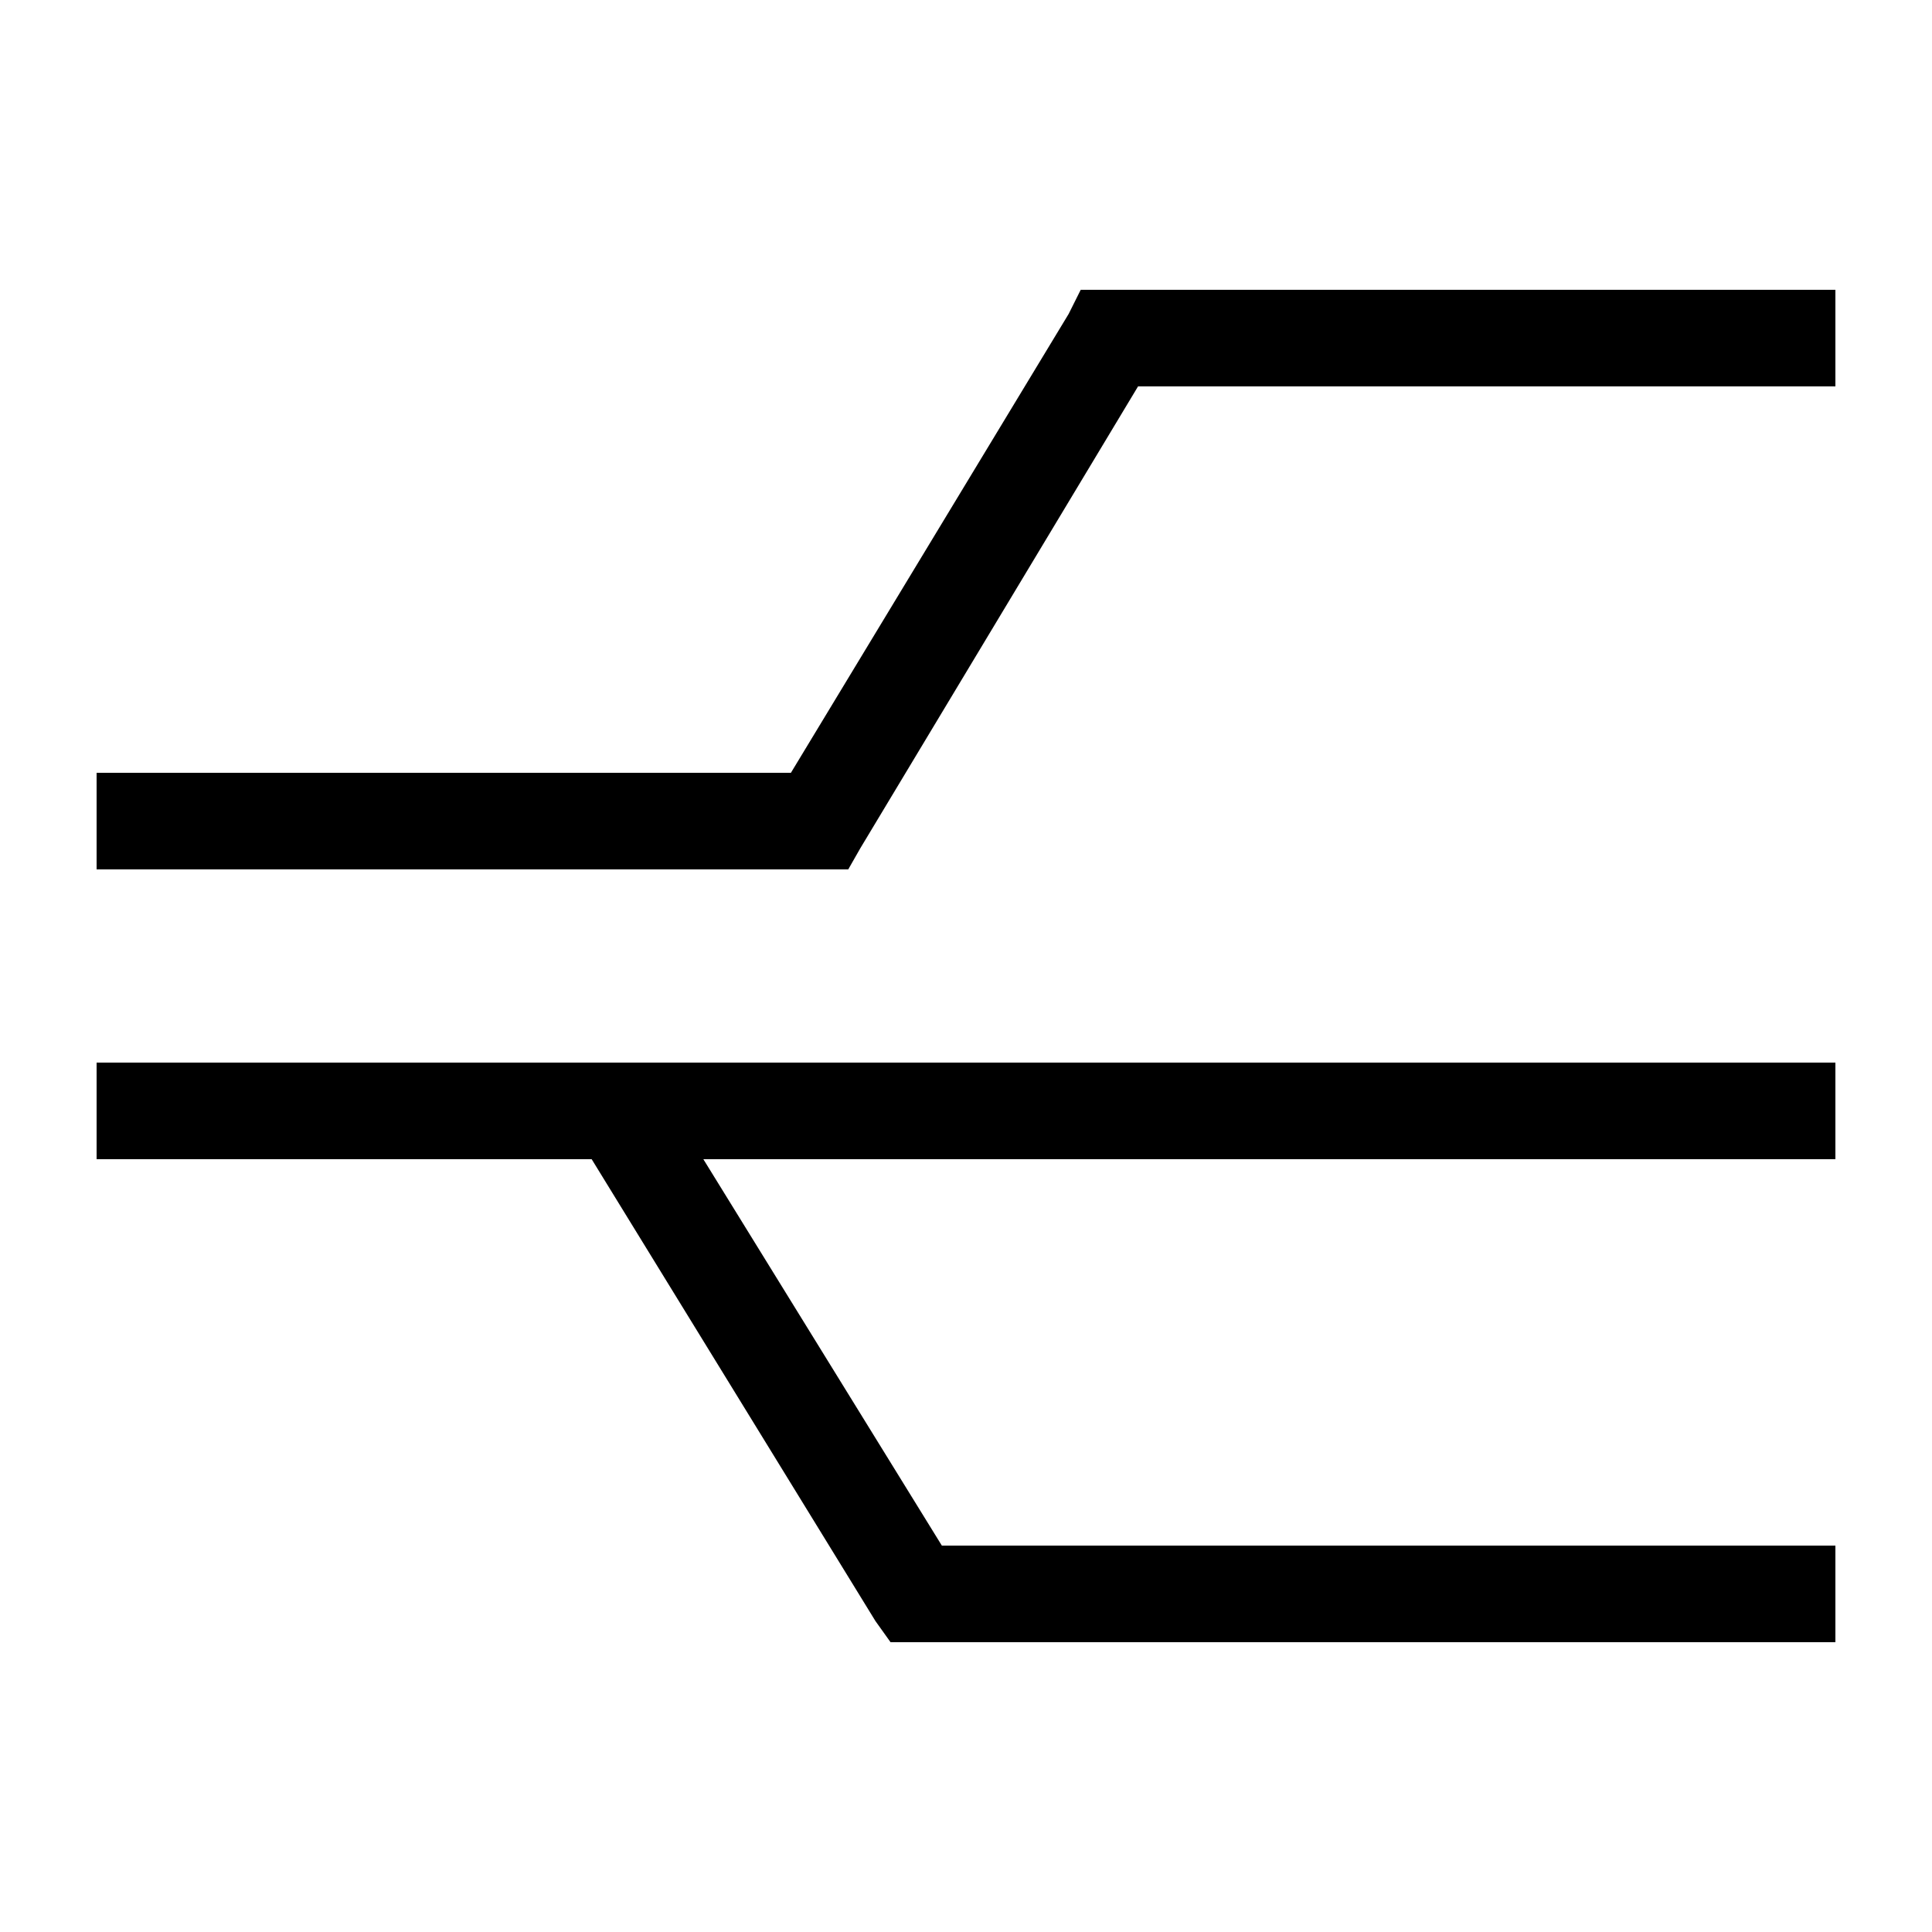
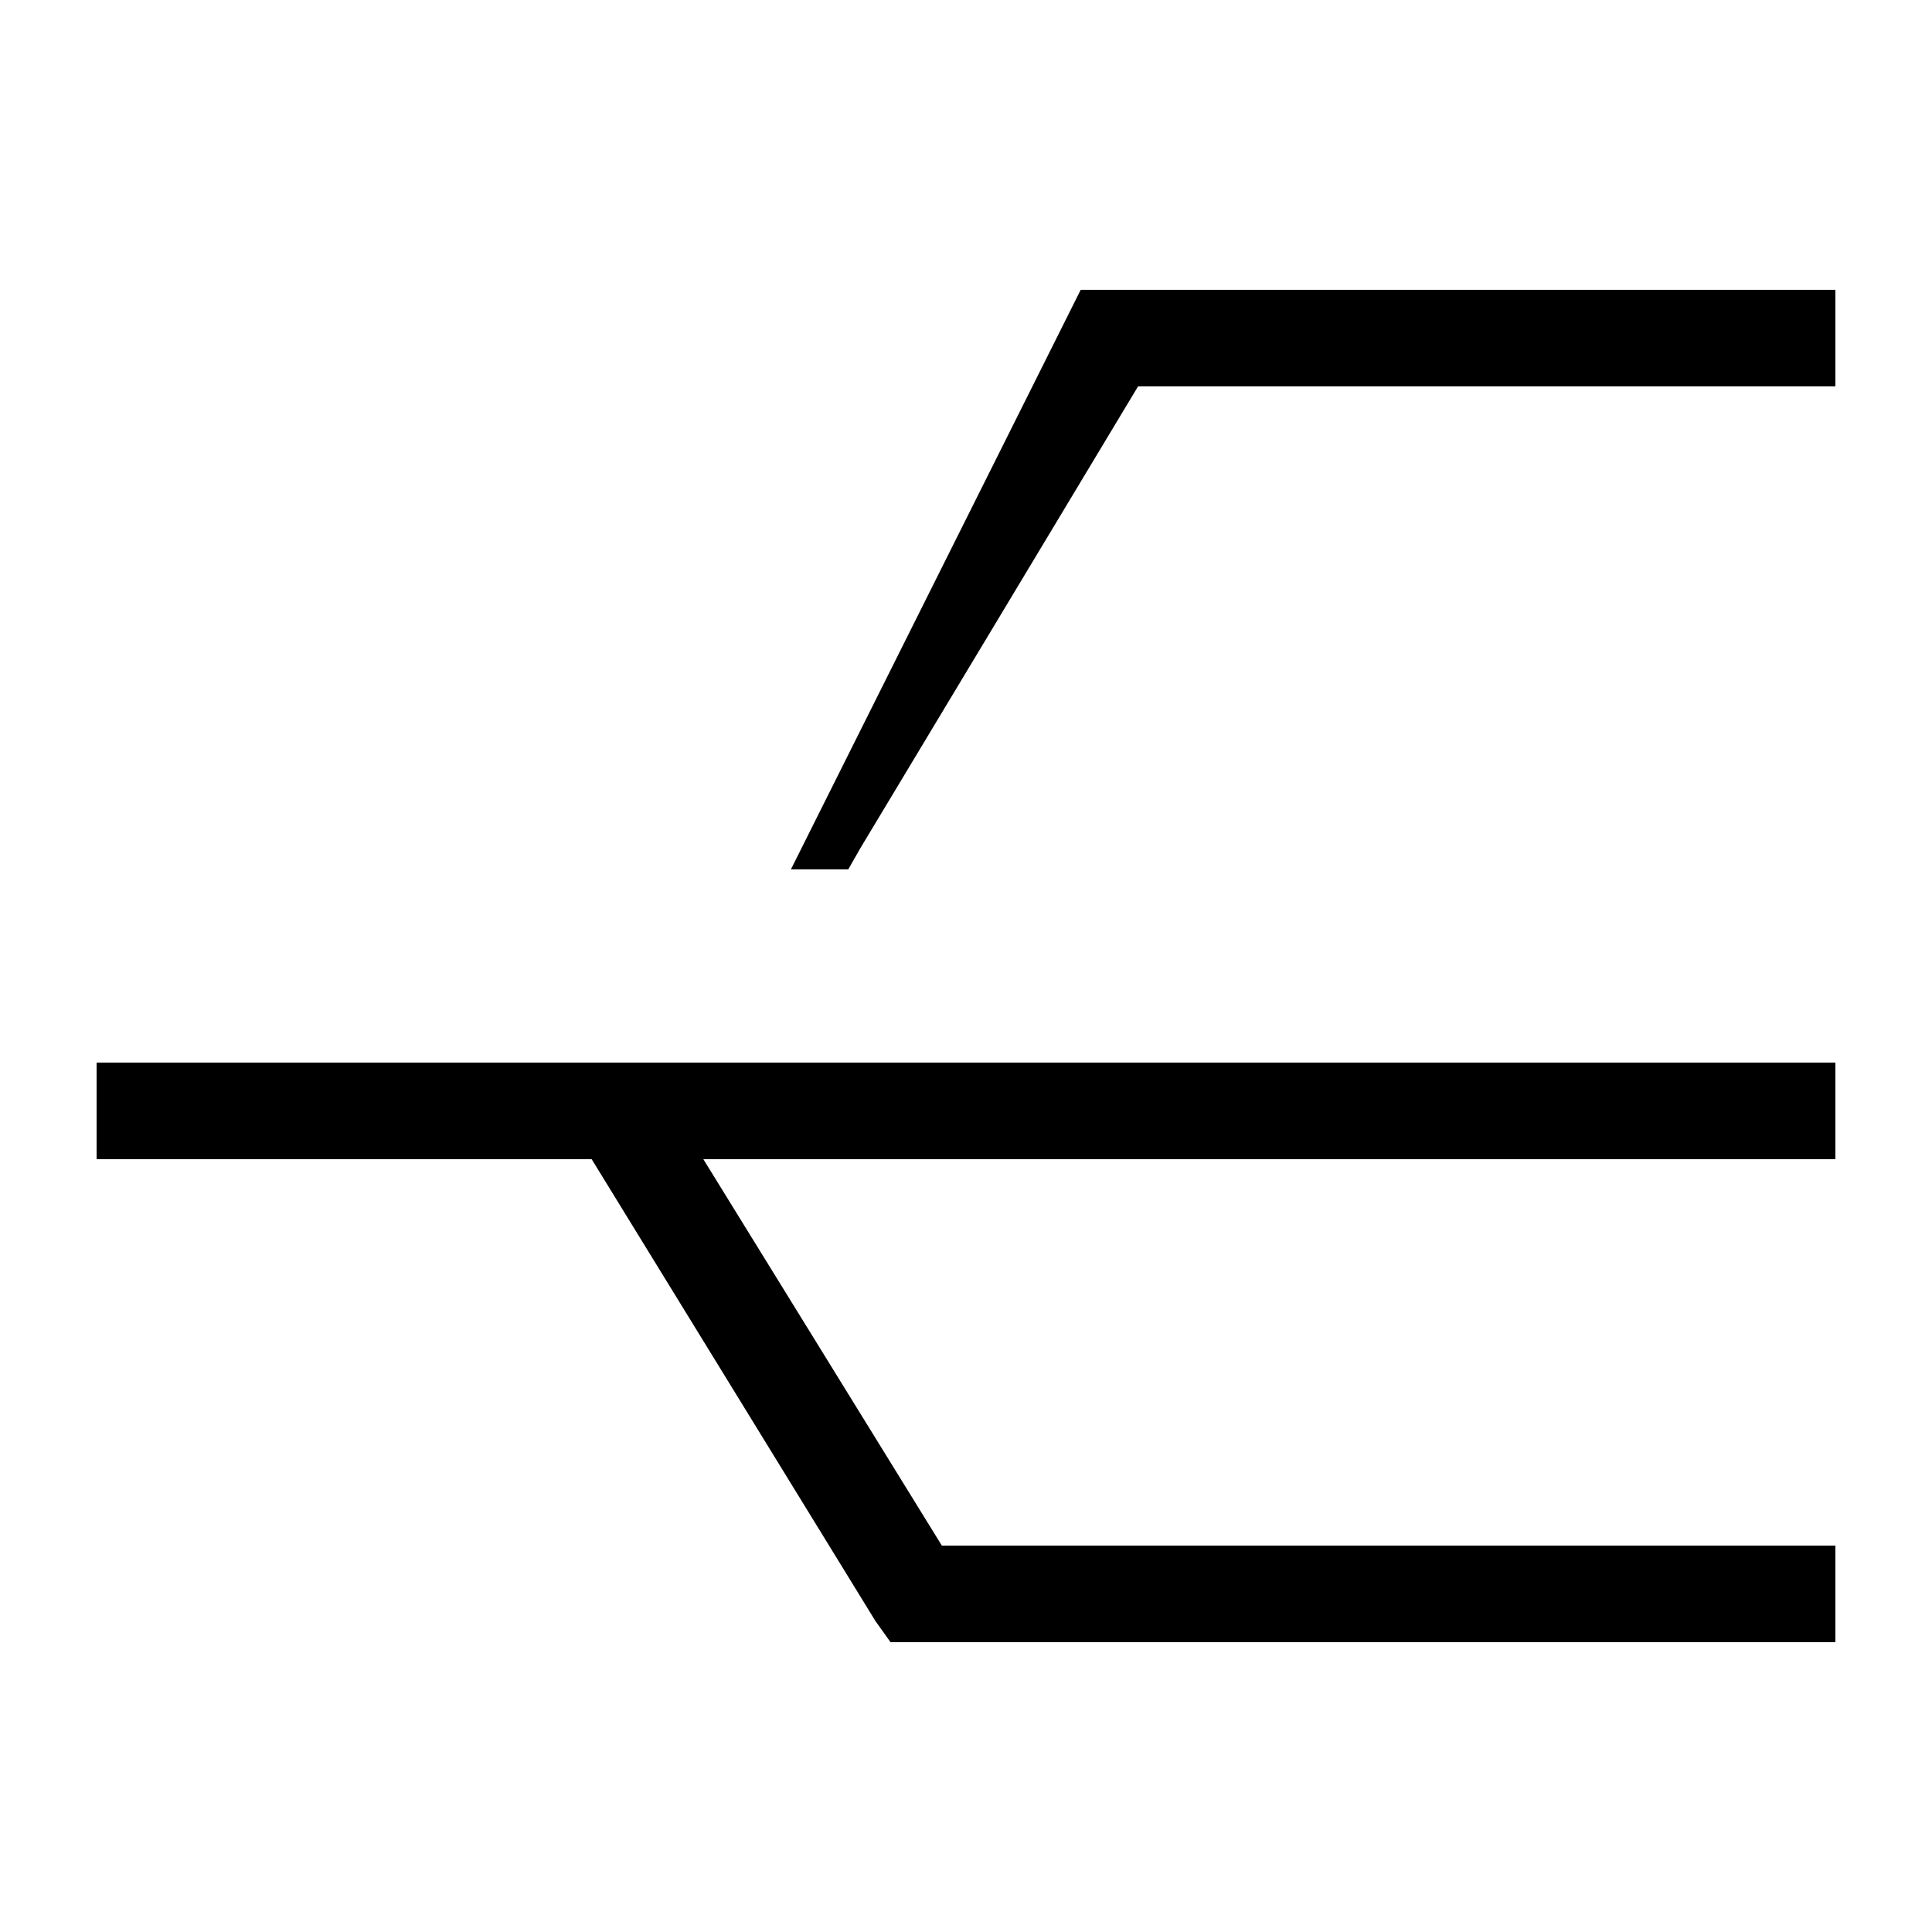
<svg xmlns="http://www.w3.org/2000/svg" width="40" height="40" viewBox="0 0 40 40" fill="none">
-   <path d="M22.375 6H23H37H38V8H37H23.562L17.812 17.562L17.562 18H17H3H2V16H3H16.375L22.125 6.5L22.375 6ZM13.312 22H37H38V24H37H14.562L19.5 32H37H38V34H37H19H18.438L18.125 33.562L12.25 24H3H2V22H3H13.25H13.312Z" fill="black" />
+   <path d="M22.375 6H23H37H38V8H37H23.562L17.812 17.562L17.562 18H17H3H2H3H16.375L22.125 6.5L22.375 6ZM13.312 22H37H38V24H37H14.562L19.5 32H37H38V34H37H19H18.438L18.125 33.562L12.25 24H3H2V22H3H13.25H13.312Z" fill="black" />
</svg>